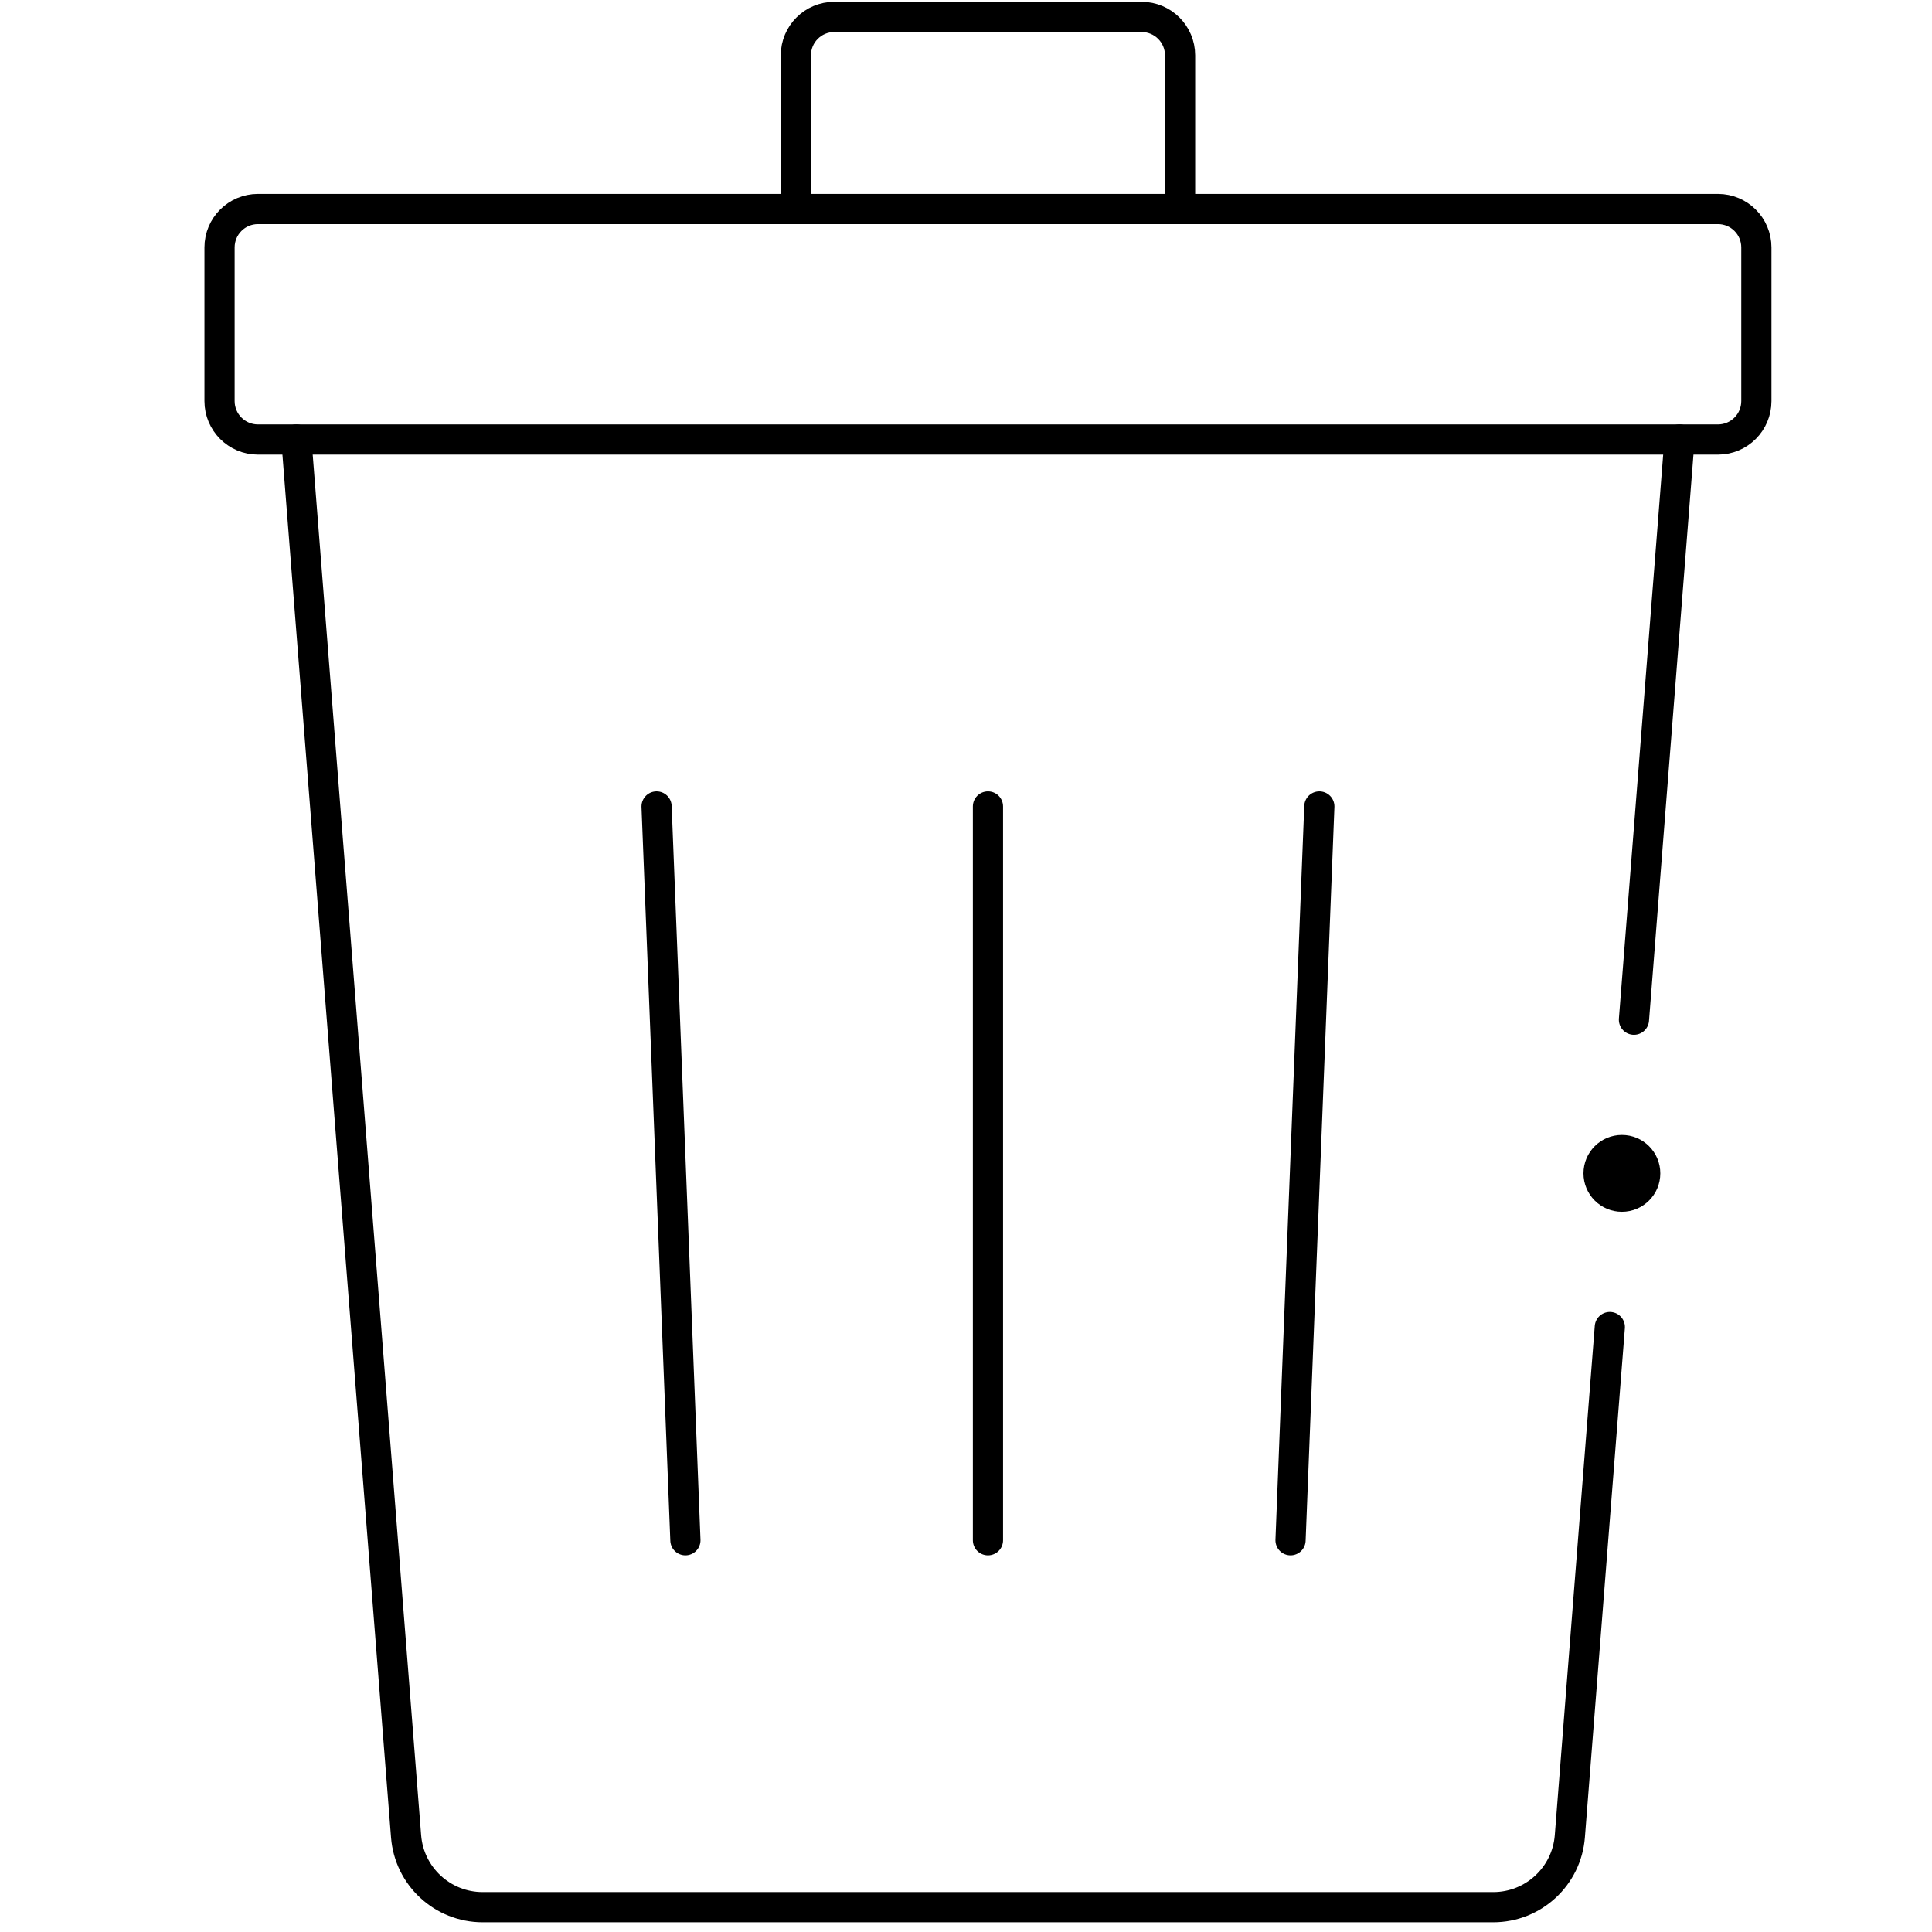
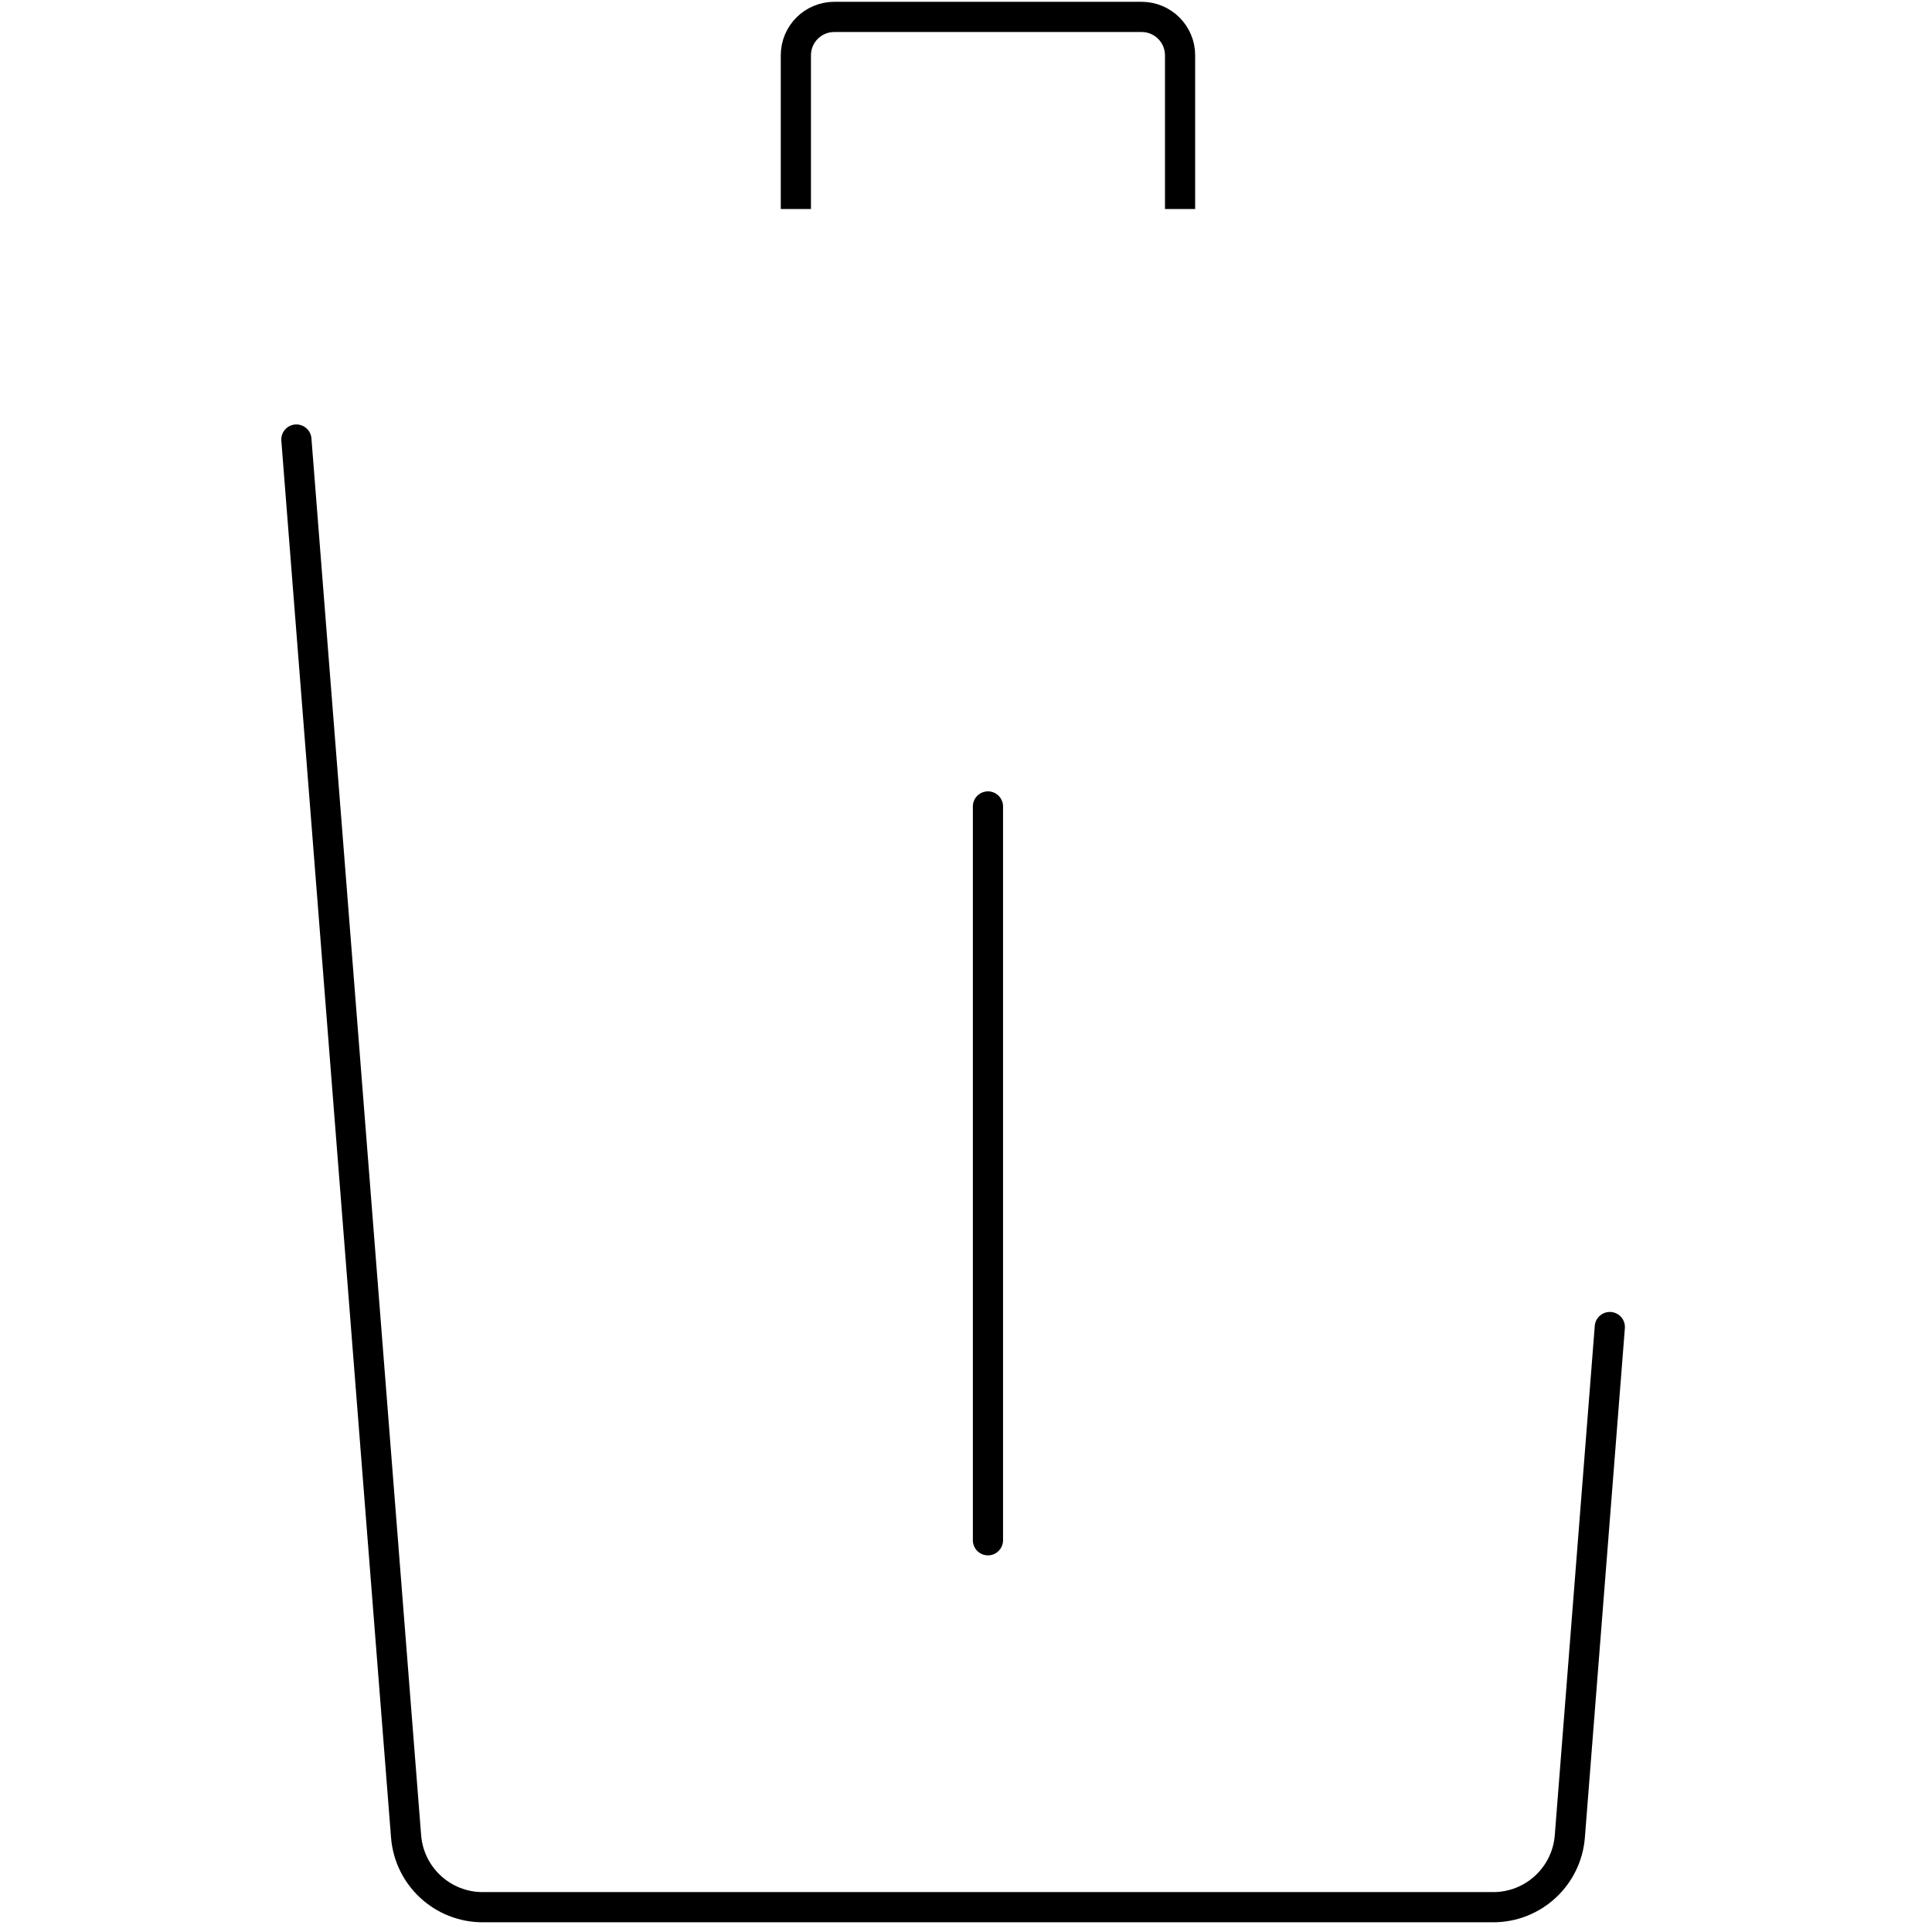
<svg xmlns="http://www.w3.org/2000/svg" width="96" height="96" viewBox="0 0 96 96" fill="none">
  <g id="trash">
    <g id="Group">
      <path id="Vector" d="M39.546 10.385V2.749C39.546 1.695 40.4 0.84 41.455 0.84H56.727C57.782 0.84 58.637 1.695 58.637 2.749V10.385" stroke="black" stroke-width="1.5" stroke-miterlimit="10" stroke-linejoin="round" />
-       <path id="Vector_2" d="M85.364 21.84H12.818C11.764 21.84 10.909 20.985 10.909 19.931V12.294C10.909 11.24 11.764 10.385 12.818 10.385H85.364C86.418 10.385 87.273 11.24 87.273 12.294V19.931C87.273 20.985 86.418 21.84 85.364 21.84Z" stroke="black" stroke-width="1.5" stroke-miterlimit="10" stroke-linecap="round" stroke-linejoin="round" />
-       <path id="Vector_3" d="M65.557 40.072L64.126 76.535" stroke="black" stroke-width="1.5" stroke-miterlimit="10" stroke-linecap="round" stroke-linejoin="round" />
-       <path id="Vector_4" d="M34.057 76.535L32.625 40.072" stroke="black" stroke-width="1.5" stroke-miterlimit="10" stroke-linecap="round" stroke-linejoin="round" />
      <path id="Vector_5" d="M49.091 76.535V40.072" stroke="black" stroke-width="1.5" stroke-miterlimit="10" stroke-linecap="round" stroke-linejoin="round" />
-       <path id="Vector_6" d="M81.19 50.668L83.454 21.84" stroke="black" stroke-width="1.5" stroke-miterlimit="10" stroke-linecap="round" stroke-linejoin="round" />
      <path id="Vector_7" d="M14.727 21.84L20.178 91.248C20.334 93.235 21.992 94.767 23.985 94.767H74.197C76.19 94.767 77.848 93.235 78.004 91.248L79.991 65.94" stroke="black" stroke-width="1.5" stroke-miterlimit="10" stroke-linecap="round" stroke-linejoin="round" />
-       <circle id="Ellipse" cx="80.591" cy="58.304" r="1.909" fill="black" />
    </g>
  </g>
</svg>